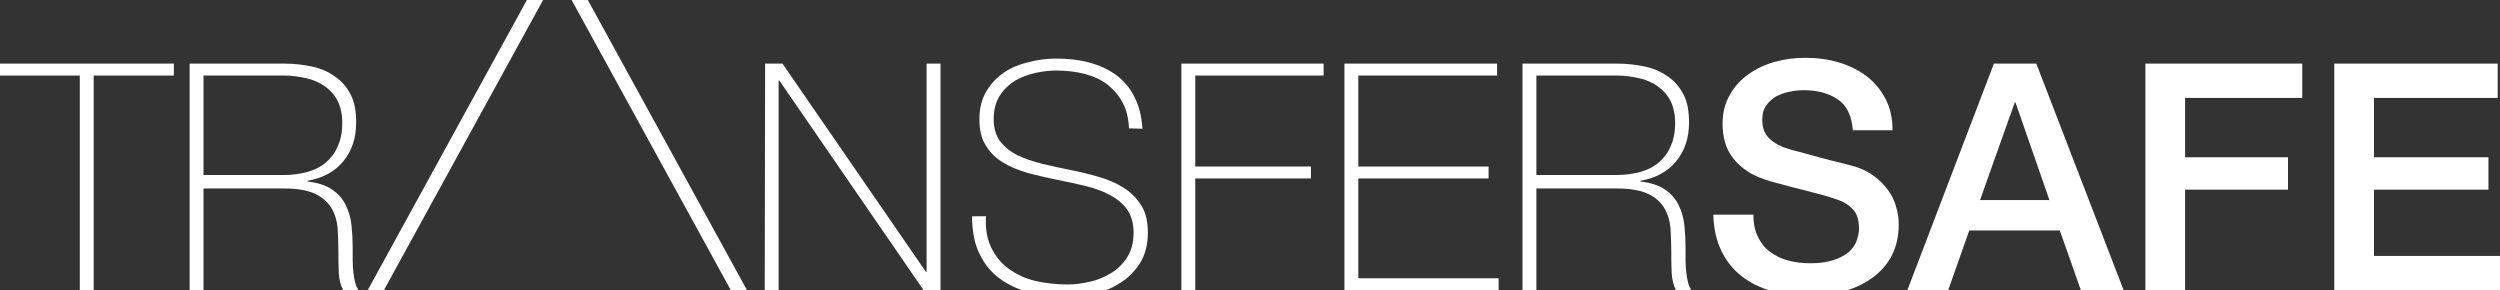
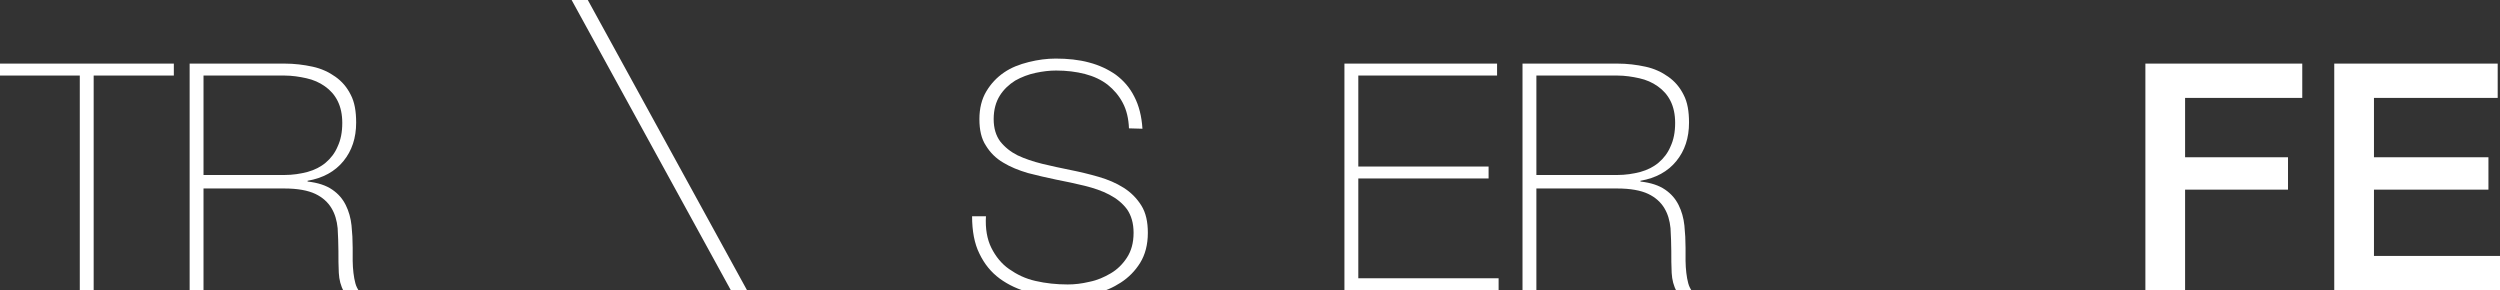
<svg xmlns="http://www.w3.org/2000/svg" version="1.1" id="Ebene_1" x="0px" y="0px" viewBox="0 0 648.6 75.3" style="enable-background:new 0 0 648.6 75.3;" xml:space="preserve">
  <rect x="0" y="0" width="648.6" height="75.3" fill="#333333" stroke="none" />
  <style type="text/css">
	.st0{fill:#FFFFFF;}
</style>
  <g>
    <g>
      <path class="st0" d="M0,19.6v-3.1h45.1v3.1H24.3v55.8h-3.6V19.6H0z" />
      <path class="st0" d="M49.2,16.5h24.6c2.6,0,5,0.3,7.3,0.8s4.2,1.4,5.9,2.6s3,2.7,4,4.7c1,1.9,1.4,4.3,1.4,7.2c0,4-1.1,7.3-3.3,10    s-5.3,4.4-9.3,5.1v0.2c2.7,0.3,4.8,1,6.4,2.1s2.7,2.4,3.5,4s1.3,3.4,1.5,5.3s0.3,3.9,0.3,5.8c0,1.2,0,2.3,0,3.4s0.1,2.1,0.2,3.1    s0.3,1.9,0.5,2.7s0.6,1.5,1,2.1h-4c-0.8-1.4-1.2-3-1.3-4.8s-0.1-3.8-0.1-5.7s-0.1-3.9-0.2-5.9c-0.2-2-0.7-3.7-1.6-5.2    s-2.3-2.8-4.2-3.7c-1.9-0.9-4.6-1.4-8-1.4h-21v26.8h-3.6L49.2,16.5L49.2,16.5z M73.8,45.4c2.1,0,4.1-0.3,6-0.8    c1.8-0.5,3.4-1.3,4.7-2.4s2.4-2.5,3.1-4.2c0.8-1.7,1.2-3.7,1.2-6.1c0-2.2-0.4-4.1-1.2-5.7s-1.9-2.8-3.3-3.8s-3-1.7-4.8-2.1    s-3.7-0.7-5.7-0.7h-21v25.8H73.8L73.8,45.4z" />
    </g>
    <g>
-       <path class="st0" d="M136.7,0h4.2L98.6,77.1h-4.2L136.7,0z" />
-     </g>
+       </g>
    <g>
      <path class="st0" d="M190.6,77.1L148.3,0h4.2l42.3,77.1H190.6z" />
    </g>
    <g>
-       <path class="st0" d="M198.5,16.5h4.5l37.2,54h0.2v-54h3.6v58.9h-4.3l-37.5-54.5H202v54.5h-3.6L198.5,16.5L198.5,16.5z" />
      <path class="st0" d="M292.9,33.3c-0.1-2.5-0.6-4.7-1.6-6.6s-2.3-3.4-3.9-4.7c-1.7-1.3-3.6-2.2-5.9-2.8c-2.3-0.6-4.8-0.9-7.5-0.9    c-1.7,0-3.4,0.2-5.3,0.6s-3.7,1.1-5.3,2c-1.6,1-3,2.3-4,3.9s-1.6,3.6-1.6,6.1c0,2.4,0.6,4.3,1.7,5.8c1.2,1.5,2.7,2.7,4.5,3.6    c1.9,0.9,4,1.6,6.4,2.2s4.9,1.1,7.3,1.6c2.5,0.5,5,1.1,7.4,1.8s4.5,1.6,6.4,2.8s3.4,2.7,4.6,4.6s1.7,4.3,1.7,7.1    c0,3.1-0.7,5.7-2,7.8c-1.3,2.1-3,3.8-5,5.1c-2,1.3-4.2,2.3-6.7,2.8c-2.4,0.6-4.8,0.9-7.1,0.9c-3.5,0-6.7-0.4-9.7-1.1    s-5.7-2-7.9-3.6c-2.3-1.7-4-3.8-5.3-6.5c-1.3-2.6-1.9-5.9-1.9-9.7h3.6c-0.2,3.2,0.3,6,1.4,8.2c1.1,2.2,2.6,4.1,4.6,5.5    s4.2,2.5,6.9,3.1c2.6,0.6,5.4,0.9,8.3,0.9c1.8,0,3.6-0.2,5.7-0.7c2-0.4,3.8-1.2,5.5-2.2s3.1-2.4,4.2-4.1s1.7-3.8,1.7-6.4    c0-2.5-0.6-4.5-1.7-6.1c-1.2-1.6-2.7-2.8-4.6-3.8s-4-1.7-6.4-2.3s-4.9-1.1-7.4-1.6s-4.9-1.1-7.3-1.7c-2.4-0.7-4.6-1.6-6.4-2.7    c-1.9-1.1-3.4-2.6-4.5-4.4c-1.2-1.8-1.7-4.1-1.7-6.9s0.6-5.2,1.8-7.2c1.2-2,2.7-3.6,4.6-4.9s4-2.1,6.4-2.7s4.7-0.9,7-0.9    c3.1,0,6,0.3,8.6,1c2.7,0.7,5,1.8,7,3.2c2,1.5,3.6,3.3,4.8,5.7c1.2,2.3,1.9,5.1,2.1,8.3L292.9,33.3L292.9,33.3z" />
-       <path class="st0" d="M306.4,16.5h37v3.1h-33.3v23.6h30v3.1h-30v29h-3.6V16.5H306.4z" />
      <path class="st0" d="M348.8,16.5h39.6v3.1h-36v23.6h33.8v3.1h-33.8v25.9h36.4v3.1h-40V16.5z" />
      <path class="st0" d="M395,16.5h24.6c2.6,0,5,0.3,7.3,0.8s4.2,1.4,5.9,2.6s3,2.7,4,4.7c1,1.9,1.4,4.3,1.4,7.2c0,4-1.1,7.3-3.3,10    s-5.3,4.4-9.3,5.1v0.2c2.7,0.3,4.8,1,6.4,2.1s2.7,2.4,3.5,4s1.3,3.4,1.5,5.3s0.3,3.9,0.3,5.8c0,1.2,0,2.3,0,3.4s0.1,2.1,0.2,3.1    s0.3,1.9,0.5,2.7c0.2,0.8,0.6,1.5,1,2.1h-4c-0.8-1.4-1.2-3-1.3-4.8s-0.1-3.8-0.1-5.7s-0.1-3.9-0.2-5.9c-0.2-2-0.7-3.7-1.6-5.2    s-2.3-2.8-4.2-3.7c-1.9-0.9-4.6-1.4-8-1.4h-21v26.8H395V16.5z M419.6,45.4c2.1,0,4.1-0.3,6-0.8c1.8-0.5,3.4-1.3,4.7-2.4    s2.4-2.5,3.1-4.2c0.8-1.7,1.2-3.7,1.2-6.1c0-2.2-0.4-4.1-1.2-5.7s-1.9-2.8-3.3-3.8s-3-1.7-4.8-2.1s-3.7-0.7-5.7-0.7h-21v25.8    H419.6L419.6,45.4z" />
    </g>
    <g>
-       <path class="st0" d="M454.9,55.7c0,2.3,0.4,4.2,1.2,5.8s1.8,2.9,3.2,3.9s3,1.8,4.7,2.2c1.8,0.5,3.7,0.7,5.8,0.7    c2.3,0,4.2-0.3,5.8-0.8s2.9-1.2,3.9-2s1.7-1.8,2.1-2.8c0.4-1.1,0.7-2.2,0.7-3.3c0-2.3-0.5-3.9-1.5-5s-2.1-1.8-3.3-2.3    c-2.1-0.8-4.5-1.5-7.3-2.2s-6.2-1.6-10.3-2.7c-2.5-0.7-4.6-1.5-6.3-2.6s-3-2.3-4-3.6s-1.7-2.7-2.1-4.2s-0.6-3-0.6-4.5    c0-3,0.6-5.5,1.9-7.7c1.2-2.2,2.9-4,4.9-5.4s4.3-2.5,6.9-3.2c2.6-0.7,5.2-1,7.8-1c3.1,0,6,0.4,8.7,1.2c2.7,0.8,5.1,2,7.2,3.6    s3.7,3.6,4.9,5.9s1.8,5,1.8,8.1h-10.3c-0.3-3.8-1.6-6.5-3.9-8c-2.3-1.6-5.3-2.4-8.8-2.4c-1.2,0-2.4,0.1-3.7,0.4    c-1.3,0.2-2.4,0.7-3.5,1.2c-1,0.6-1.9,1.4-2.6,2.4s-1,2.2-1,3.7c0,2.1,0.6,3.7,1.9,4.9s3,2.1,5.1,2.7c0.2,0.1,1.1,0.3,2.6,0.7    s3.2,0.9,5.1,1.4s3.7,1,5.5,1.4c1.8,0.5,3.1,0.8,3.8,1c1.9,0.6,3.6,1.4,5,2.5c1.4,1,2.6,2.2,3.6,3.6c1,1.3,1.7,2.8,2.1,4.3    c0.5,1.5,0.7,3.1,0.7,4.6c0,3.3-0.7,6.1-2,8.5c-1.3,2.3-3.1,4.2-5.3,5.7s-4.7,2.6-7.5,3.3c-2.8,0.7-5.7,1-8.6,1    c-3.4,0-6.5-0.4-9.5-1.2s-5.6-2.1-7.8-3.8c-2.2-1.7-4-3.9-5.3-6.6s-2-5.8-2.1-9.4L454.9,55.7L454.9,55.7z" />
-       <path class="st0" d="M517.3,16.5h11L551,75.4h-11.1l-5.5-15.6h-23.5l-5.5,15.6h-10.6L517.3,16.5z M513.7,51.9h18l-8.8-25.3h-0.2    L513.7,51.9z" />
      <path class="st0" d="M556.6,16.5h40.7v8.9h-30.4v15.4h26.7v8.4h-26.7v26.2h-10.3V16.5z" />
-       <path class="st0" d="M605.5,16.5H648v8.9h-32.1v15.4h29.7v8.4h-29.7v17.2h32.7v8.9h-43V16.5H605.5z" />
+       <path class="st0" d="M605.5,16.5H648v8.9h-32.1v15.4h29.7v8.4h-29.7v17.2h32.7v8.9h-43V16.5H605.5" />
    </g>
  </g>
</svg>